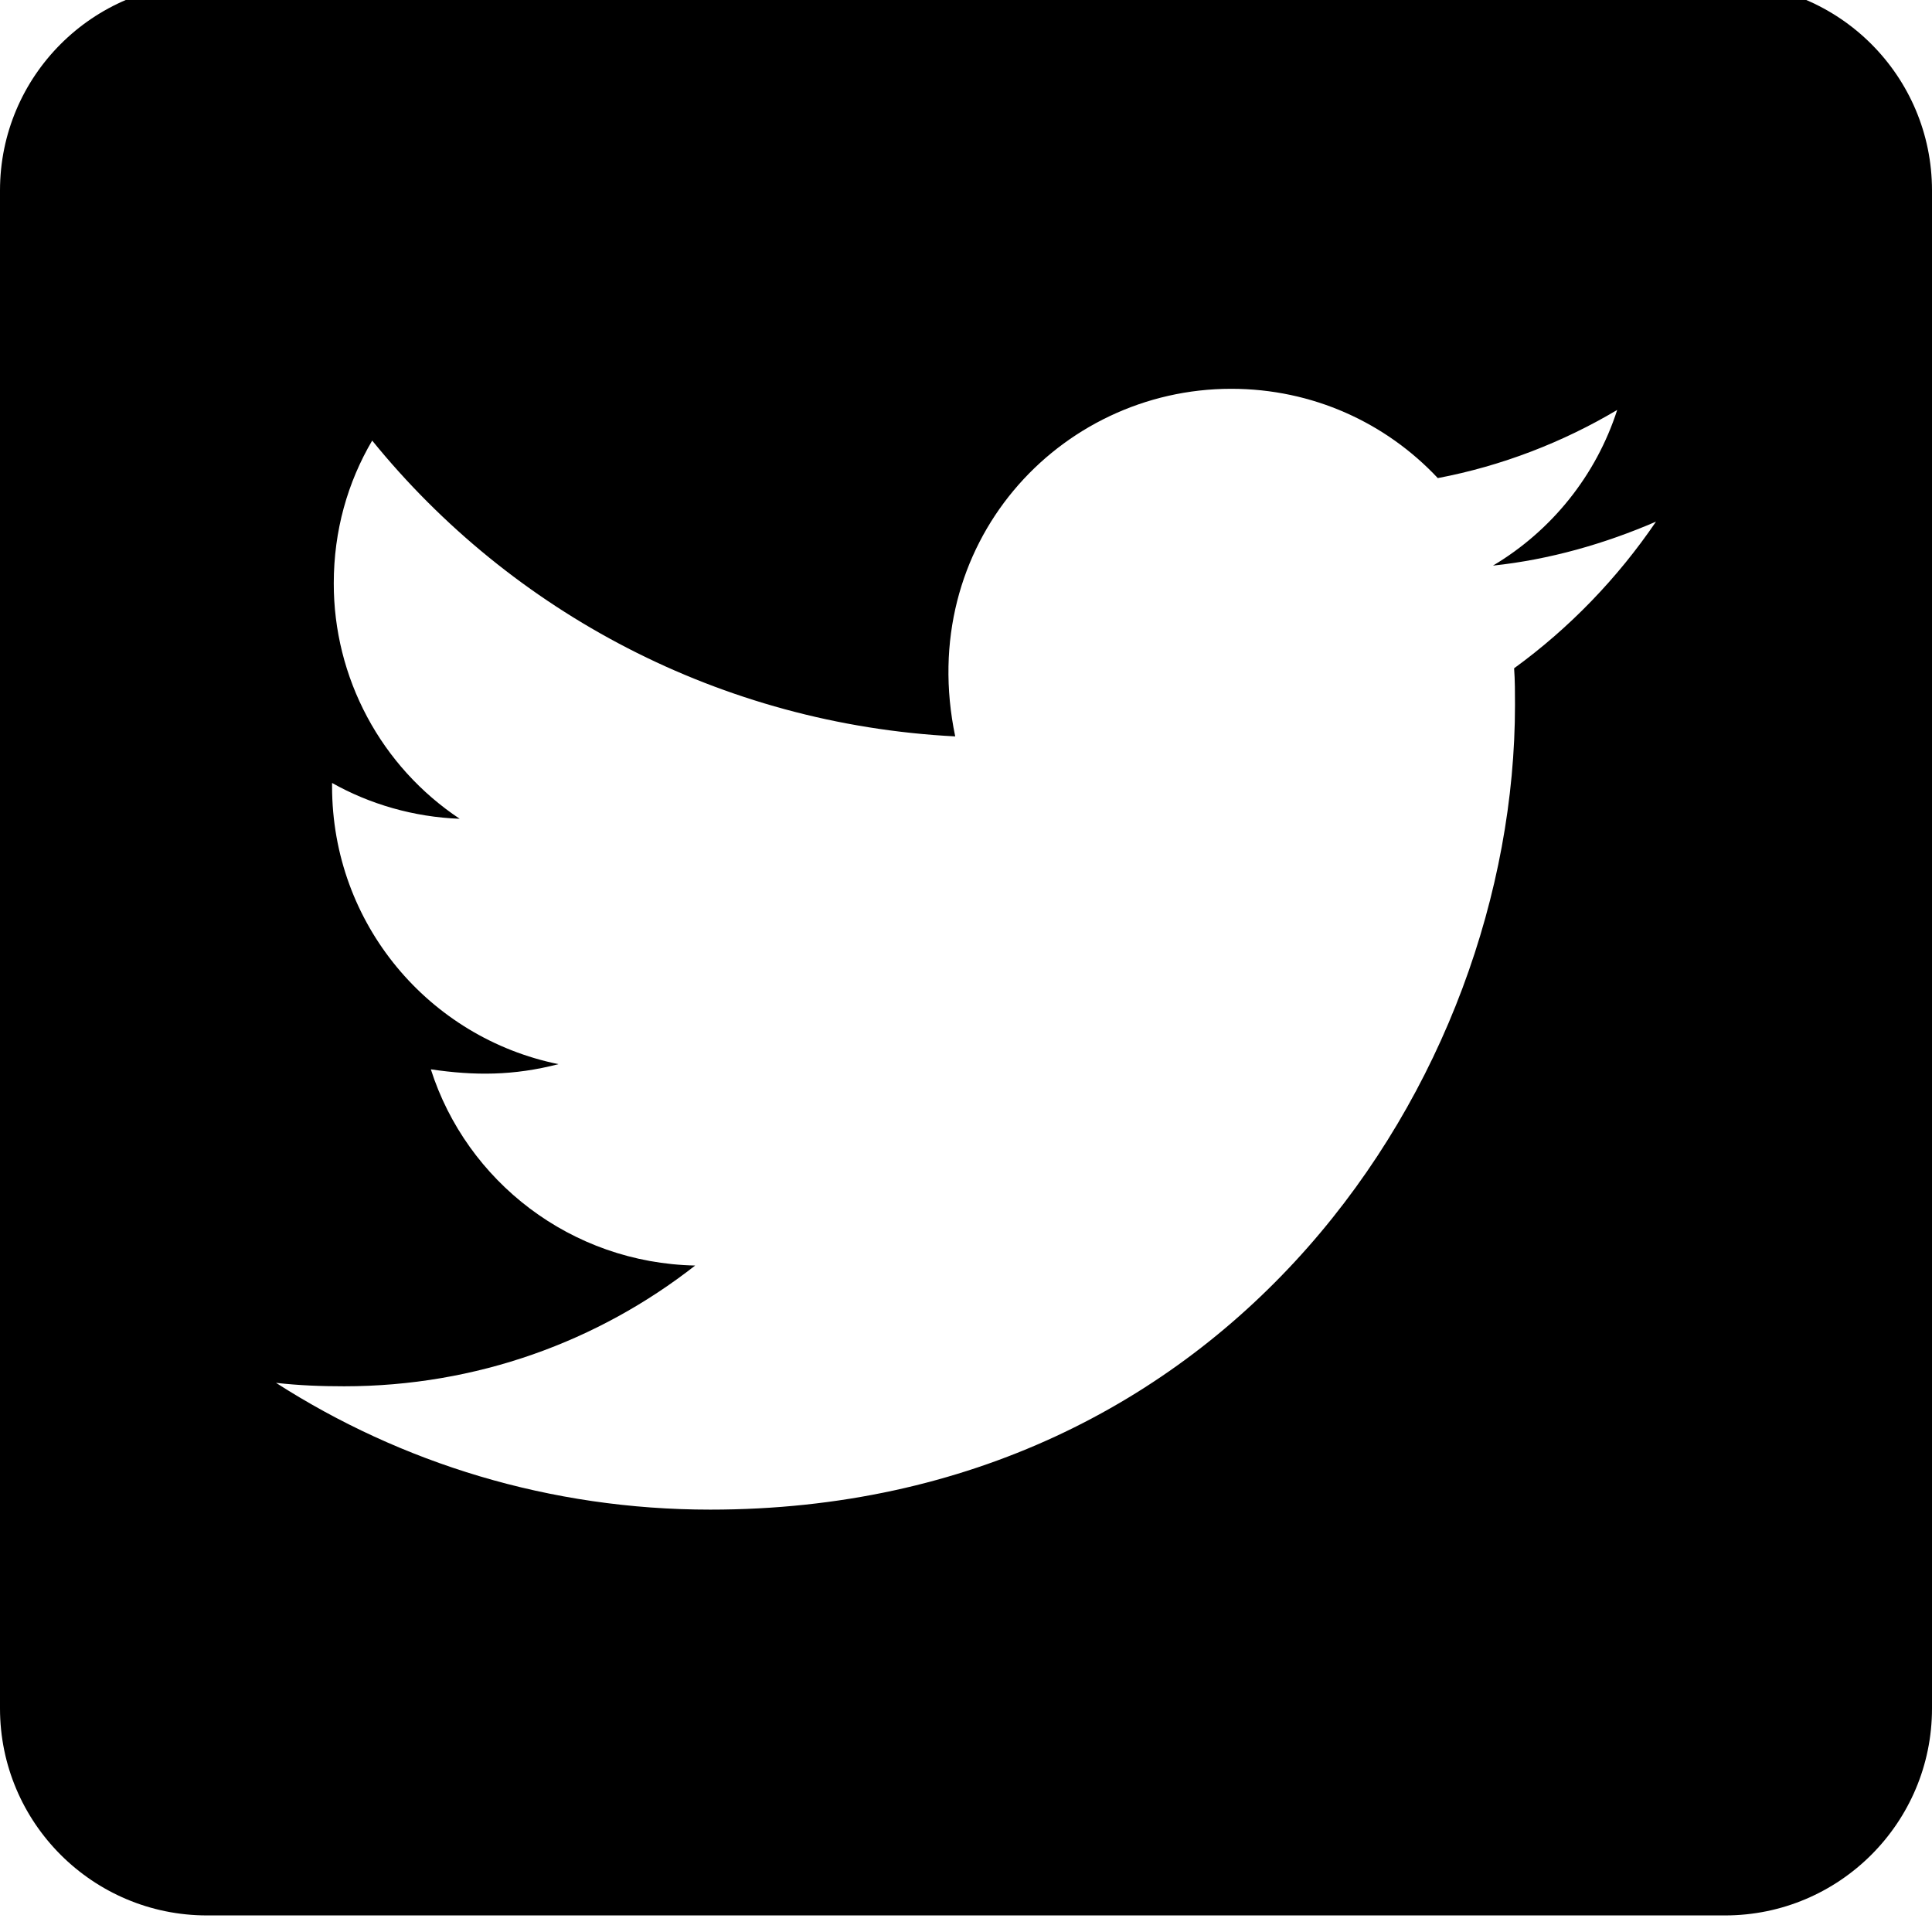
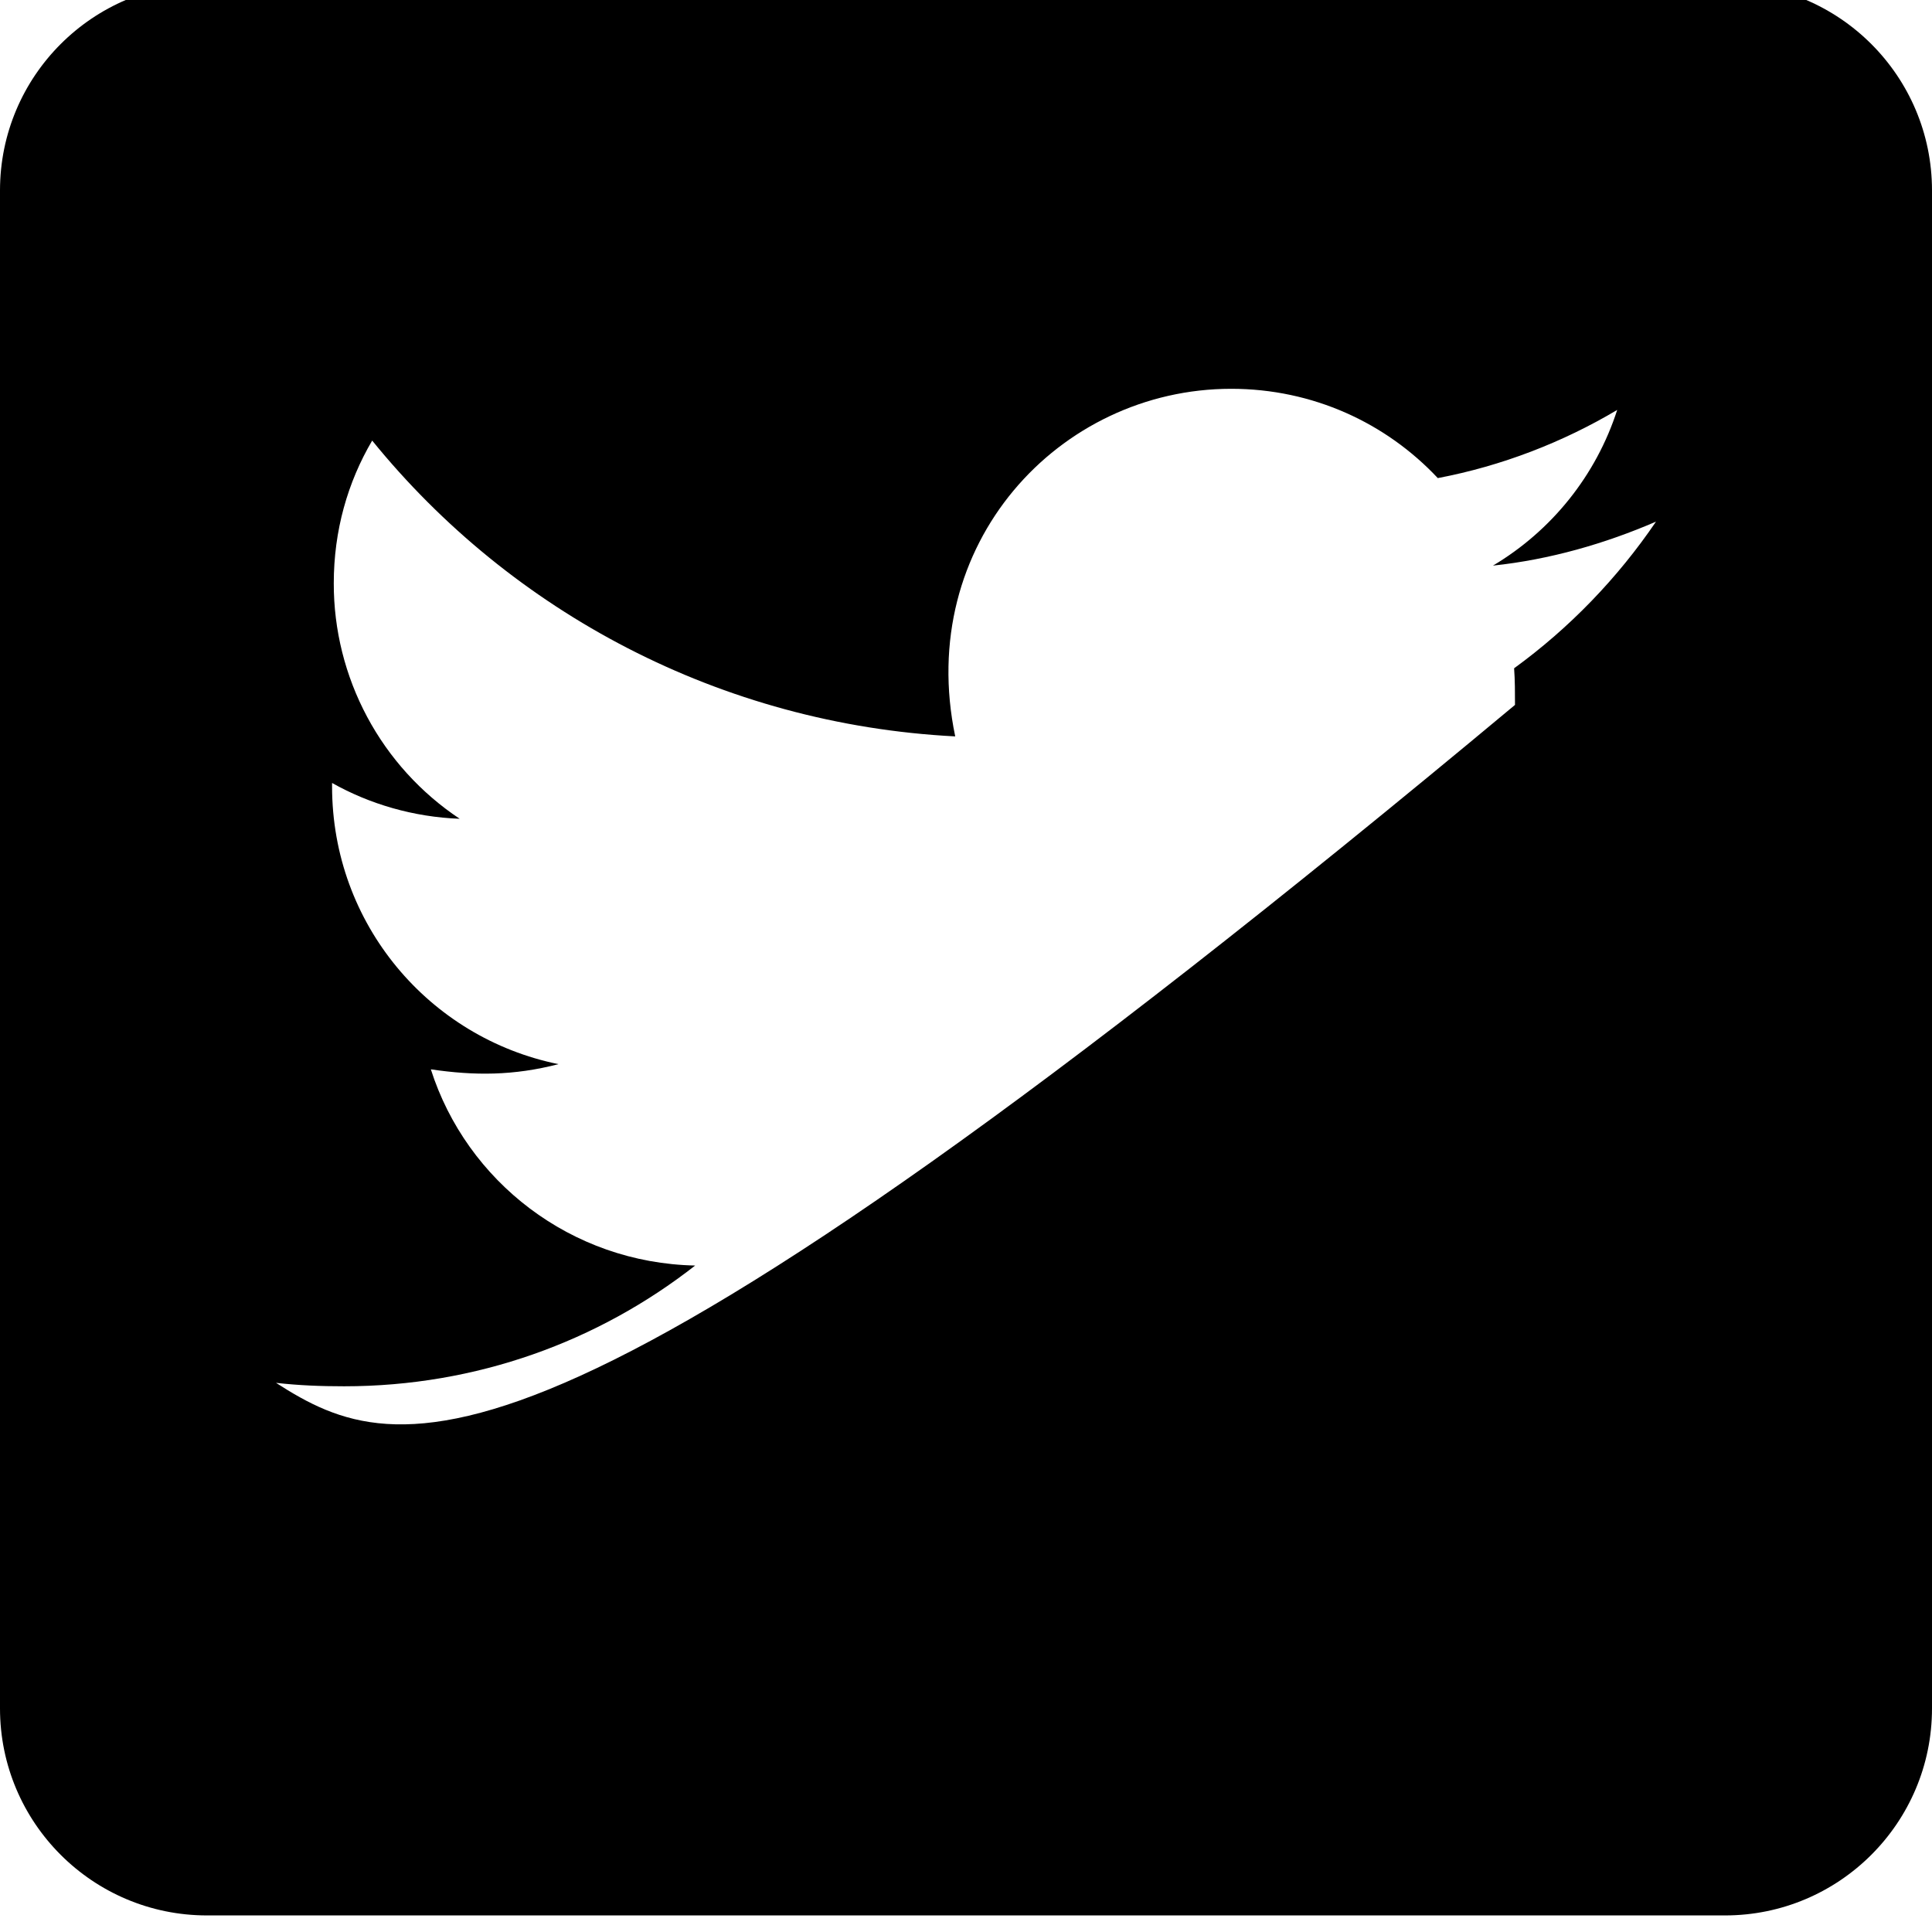
<svg xmlns="http://www.w3.org/2000/svg" width="50" height="50" viewBox="0 0 50 50" fill="none">
-   <path d="M44.643 -0.429H5.357C2.4 -0.429 0 1.971 0 4.929V44.214C0 47.172 2.4 49.571 5.357 49.571H44.643C47.6 49.571 50 47.172 50 44.214V4.929C50 1.971 47.6 -0.429 44.643 -0.429ZM39.185 17.295C39.208 17.607 39.208 17.931 39.208 18.243C39.208 27.92 31.841 39.069 18.382 39.069C14.23 39.069 10.38 37.864 7.143 35.788C7.734 35.855 8.304 35.877 8.906 35.877C12.333 35.877 15.48 34.717 17.991 32.752C14.777 32.685 12.076 30.576 11.15 27.674C12.277 27.841 13.292 27.841 14.453 27.54C11.105 26.859 8.594 23.913 8.594 20.353V20.263C9.565 20.81 10.703 21.145 11.897 21.19C10.893 20.522 10.07 19.616 9.502 18.553C8.933 17.489 8.636 16.302 8.638 15.096C8.638 13.734 8.996 12.484 9.632 11.402C13.237 15.844 18.65 18.745 24.721 19.058C23.683 14.091 27.4 10.062 31.864 10.062C33.973 10.062 35.87 10.944 37.21 12.373C38.862 12.06 40.446 11.446 41.853 10.609C41.306 12.306 40.156 13.734 38.638 14.638C40.112 14.482 41.54 14.069 42.857 13.5C41.864 14.962 40.614 16.257 39.185 17.295Z" fill="black" />
+   <path d="M44.643 -0.429H5.357C2.4 -0.429 0 1.971 0 4.929V44.214C0 47.172 2.4 49.571 5.357 49.571H44.643C47.6 49.571 50 47.172 50 44.214V4.929C50 1.971 47.6 -0.429 44.643 -0.429ZM39.185 17.295C39.208 17.607 39.208 17.931 39.208 18.243C14.23 39.069 10.38 37.864 7.143 35.788C7.734 35.855 8.304 35.877 8.906 35.877C12.333 35.877 15.48 34.717 17.991 32.752C14.777 32.685 12.076 30.576 11.15 27.674C12.277 27.841 13.292 27.841 14.453 27.54C11.105 26.859 8.594 23.913 8.594 20.353V20.263C9.565 20.81 10.703 21.145 11.897 21.19C10.893 20.522 10.07 19.616 9.502 18.553C8.933 17.489 8.636 16.302 8.638 15.096C8.638 13.734 8.996 12.484 9.632 11.402C13.237 15.844 18.65 18.745 24.721 19.058C23.683 14.091 27.4 10.062 31.864 10.062C33.973 10.062 35.87 10.944 37.21 12.373C38.862 12.06 40.446 11.446 41.853 10.609C41.306 12.306 40.156 13.734 38.638 14.638C40.112 14.482 41.54 14.069 42.857 13.5C41.864 14.962 40.614 16.257 39.185 17.295Z" fill="black" />
</svg>